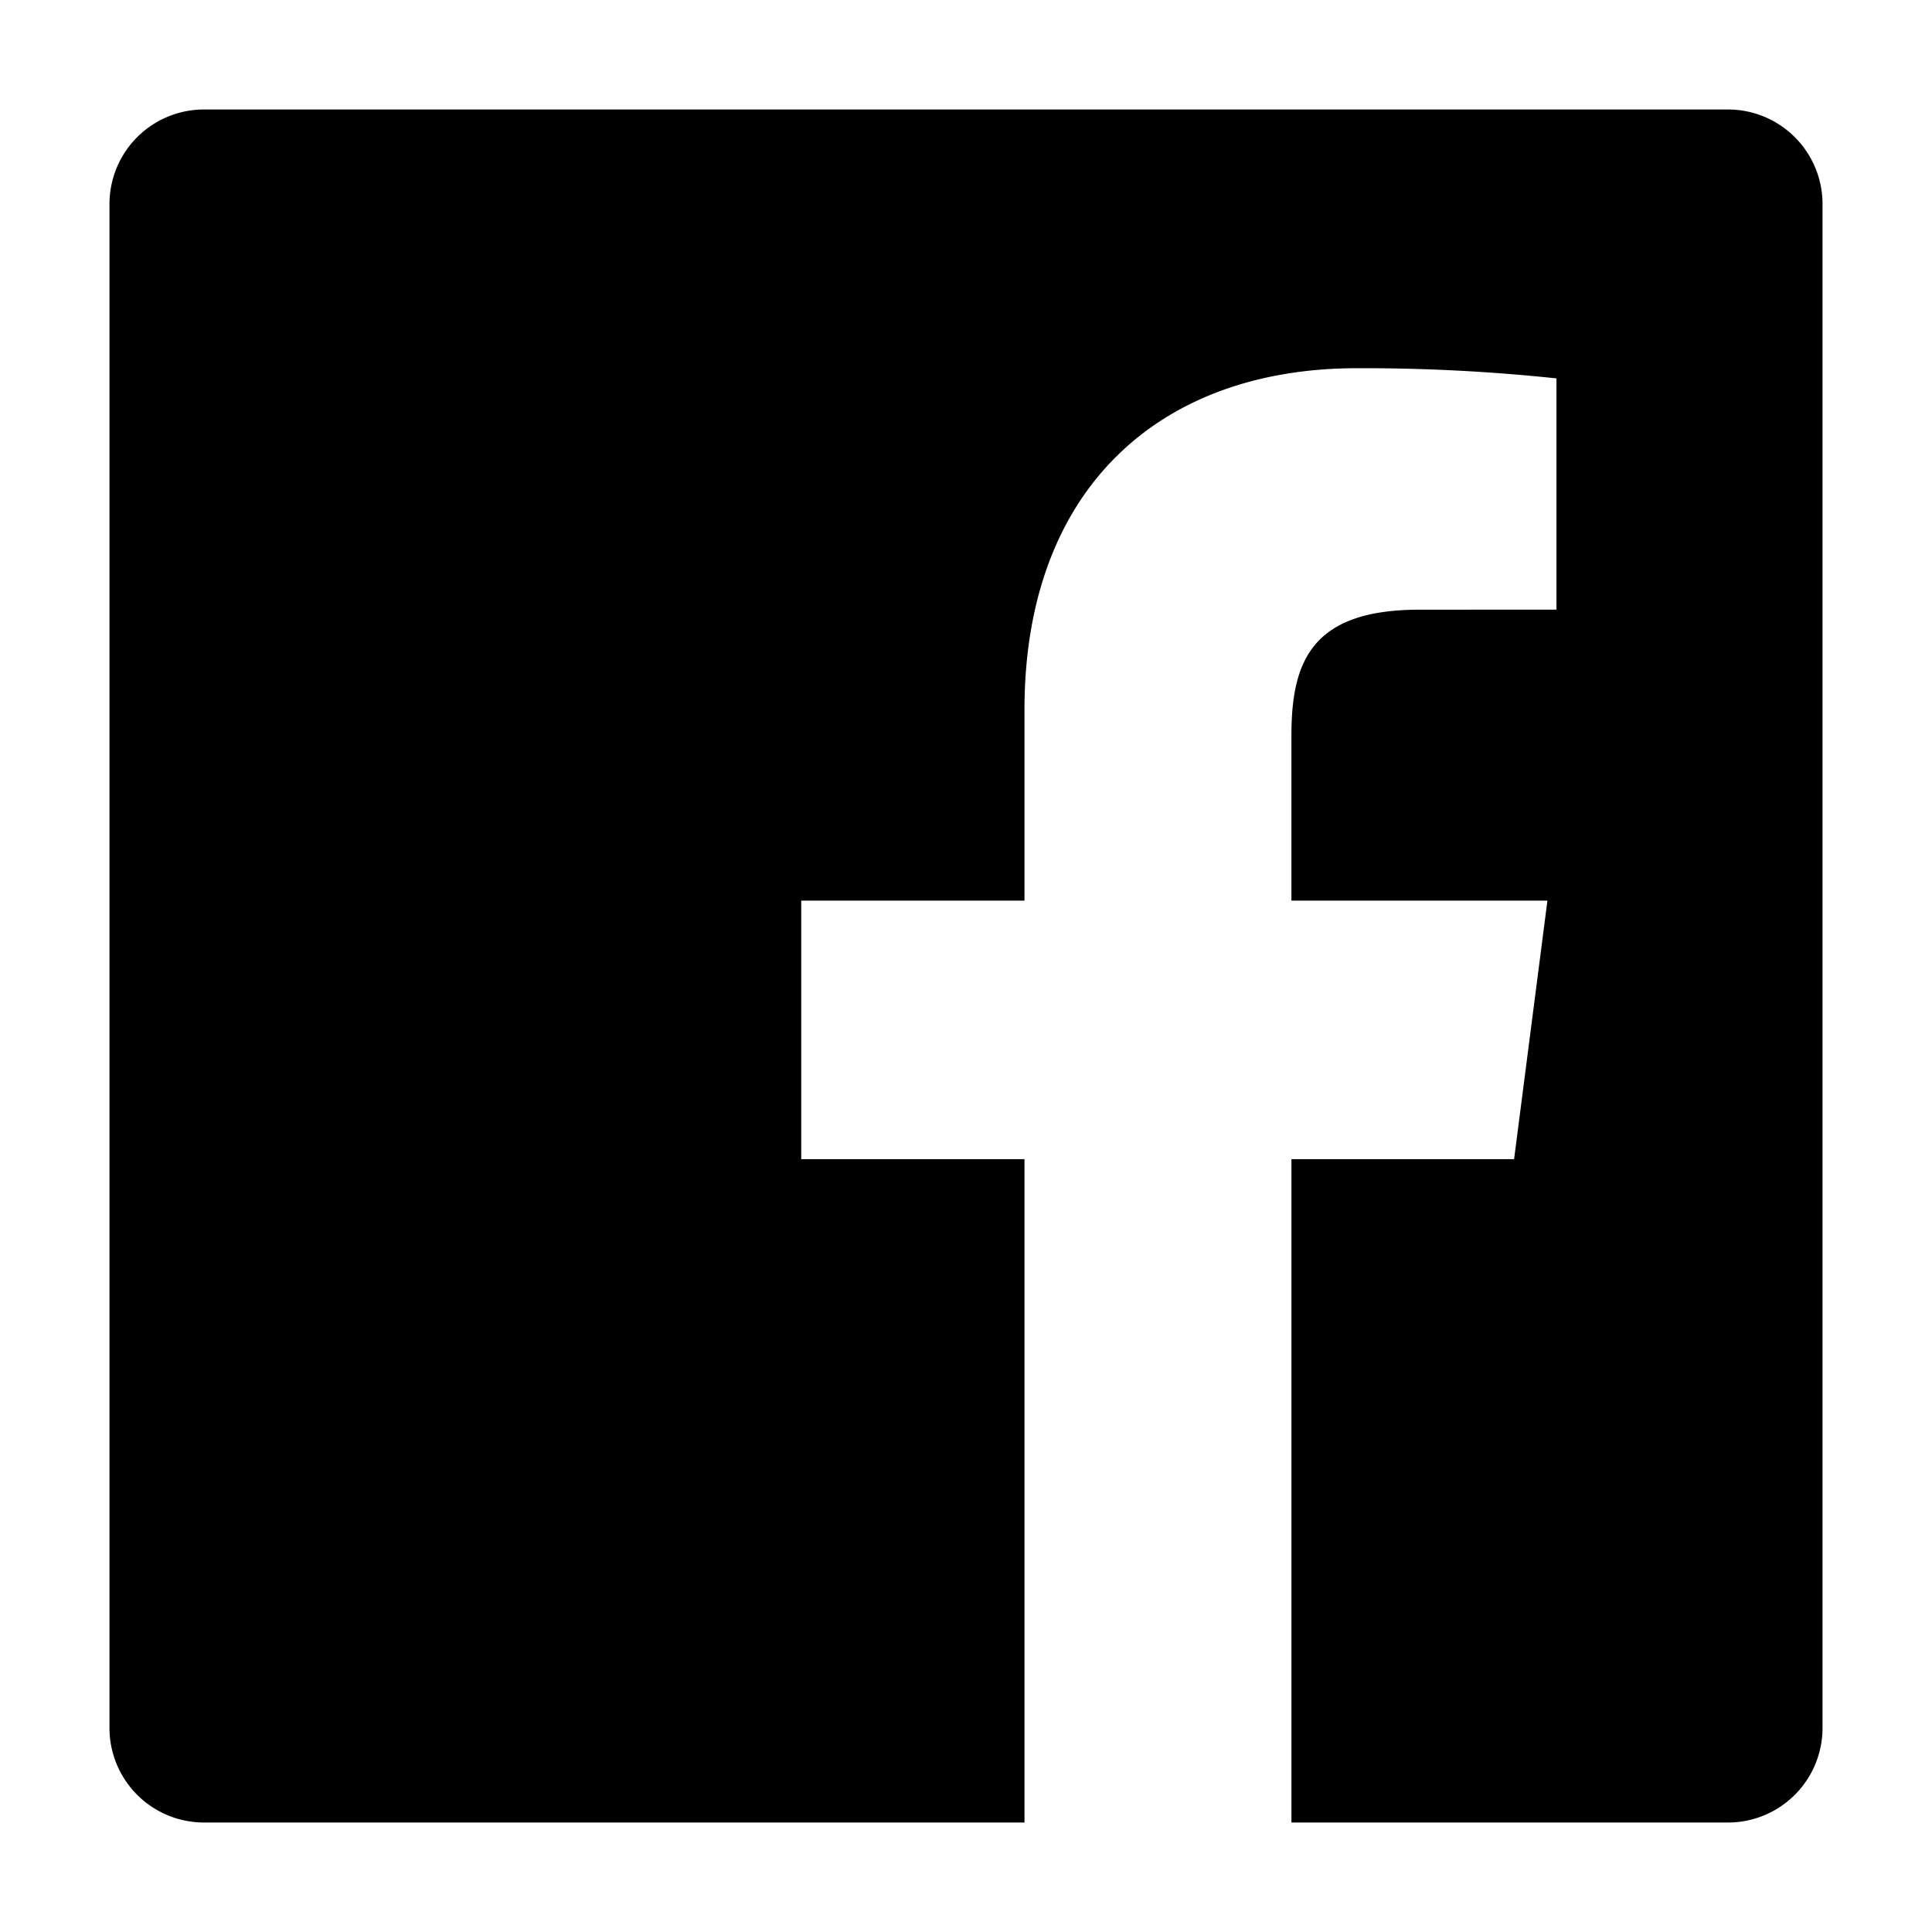
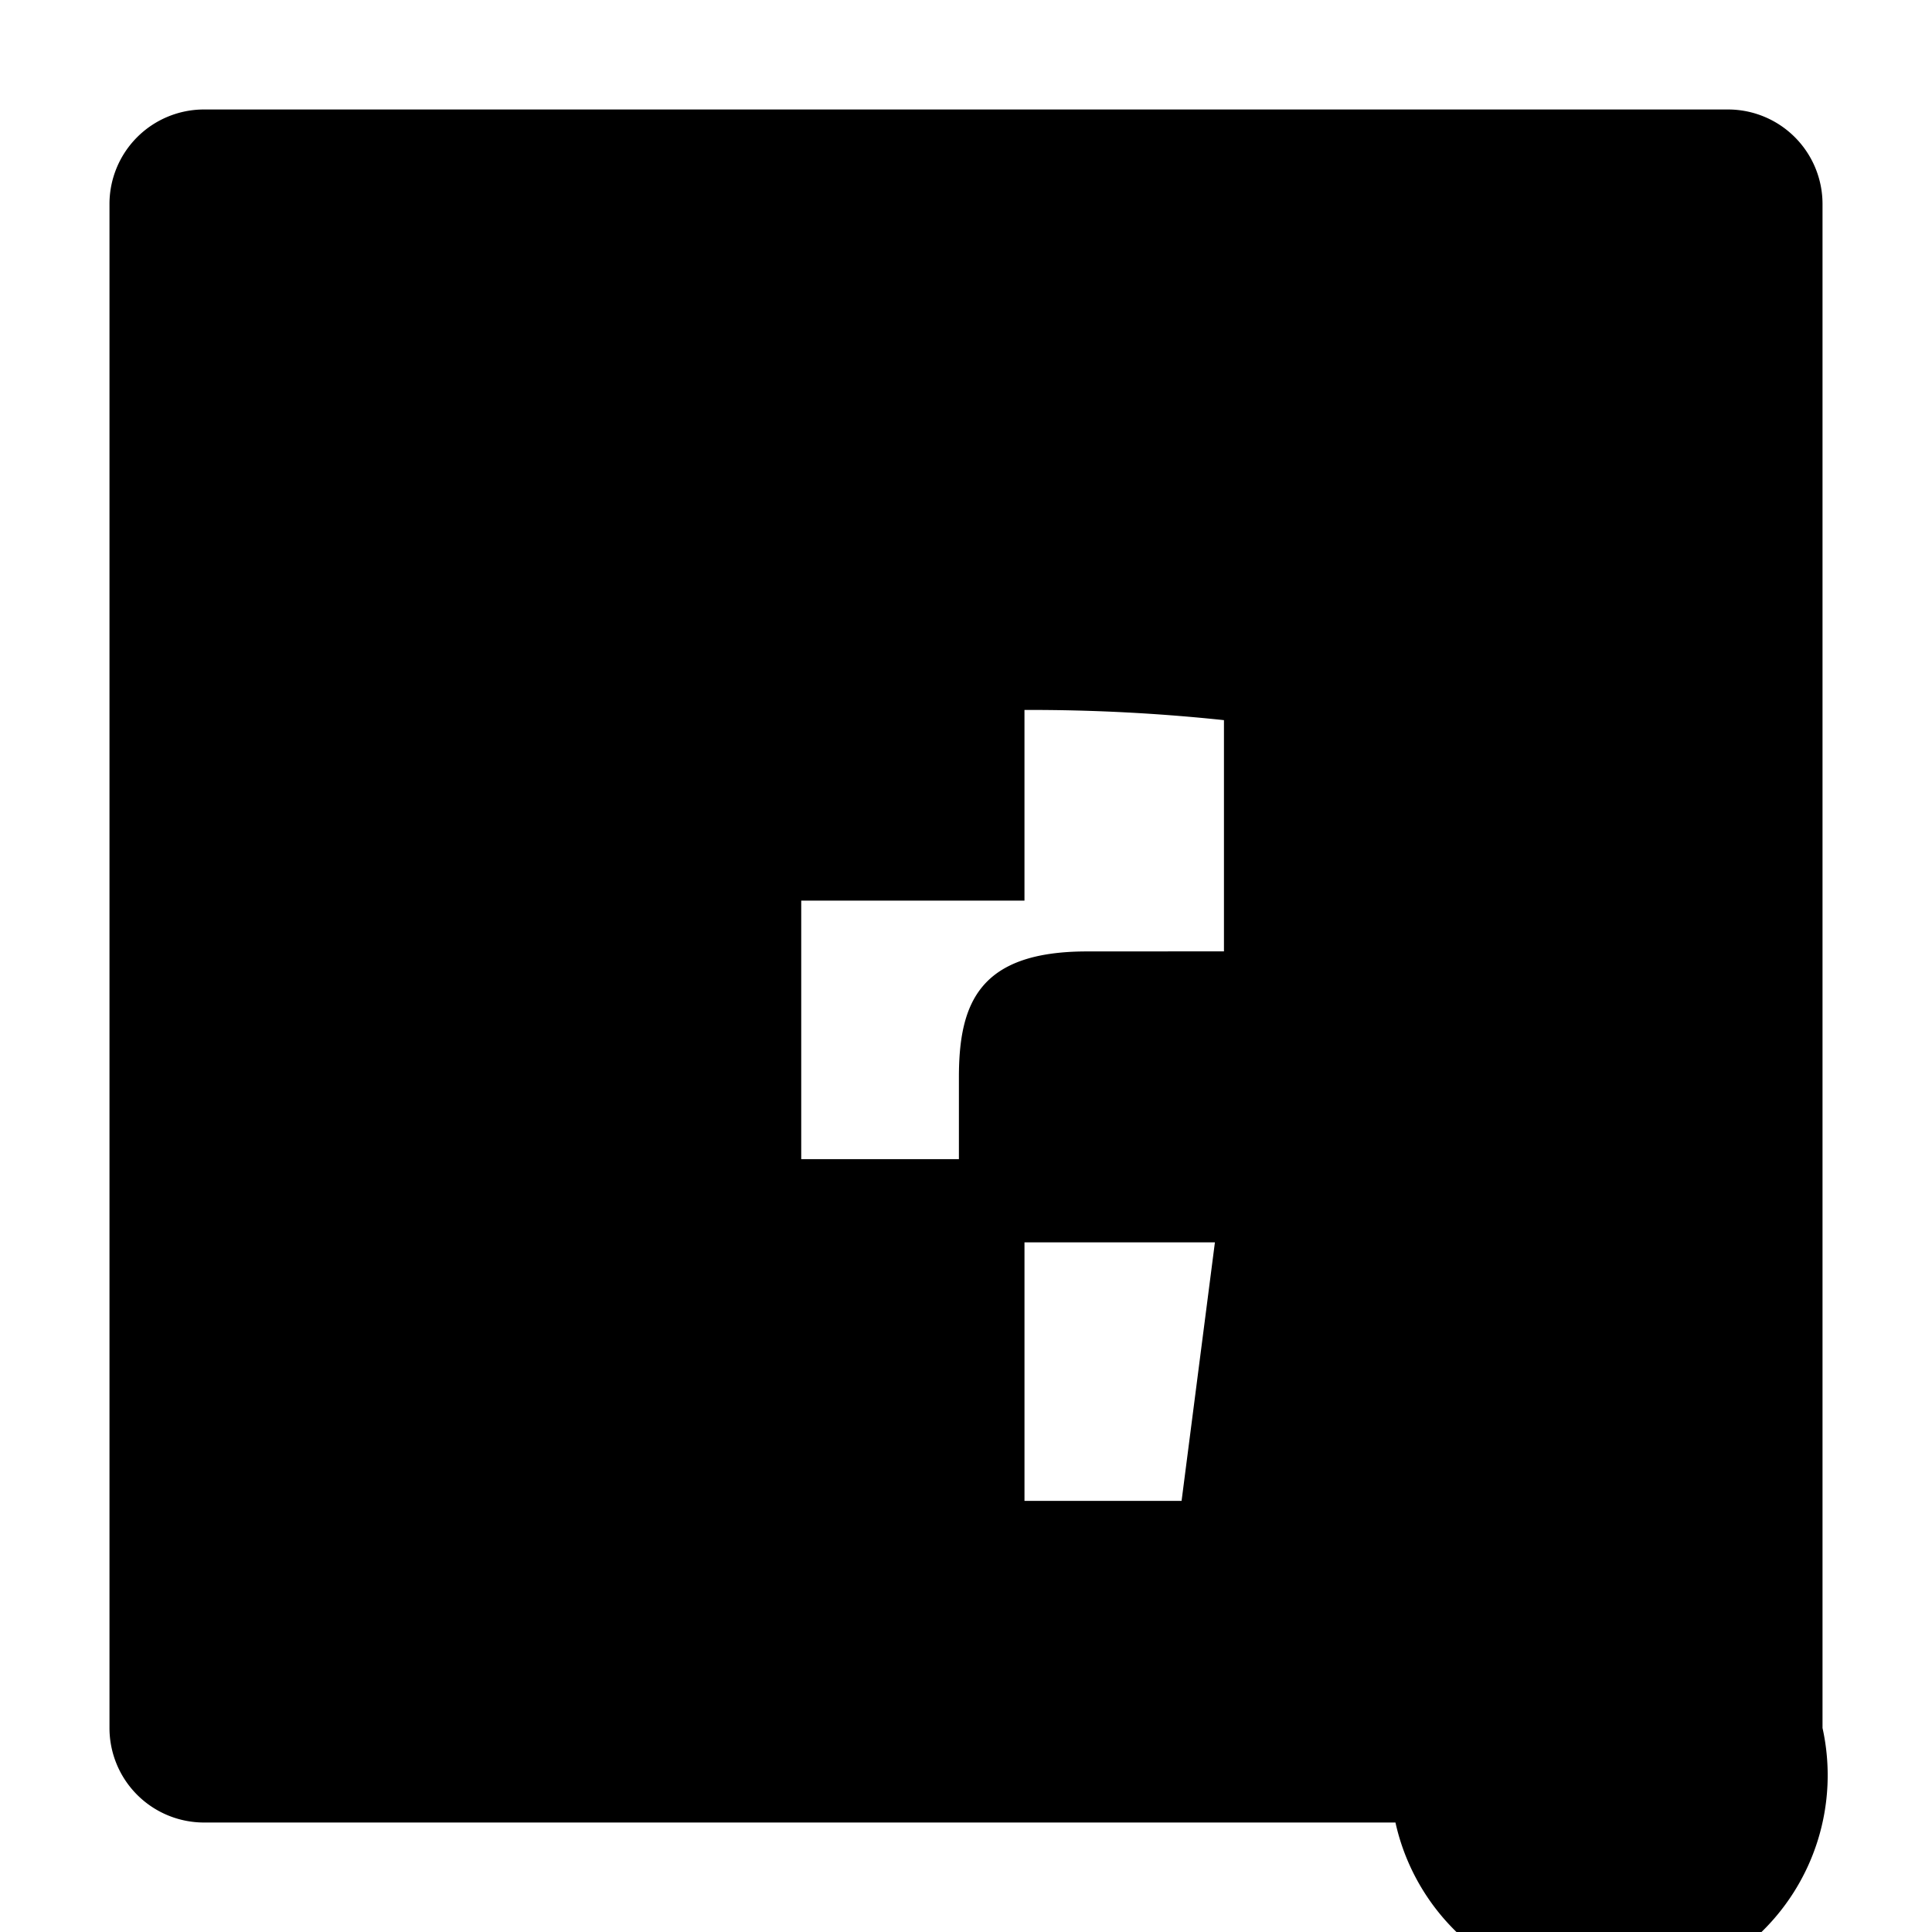
<svg xmlns="http://www.w3.org/2000/svg" viewBox="0 0 300 300">
-   <path style="fill:none" d="M0 0h300v300H0z" />
-   <path d="M268.319 17H31.681A14.68 14.68 0 0 0 17 31.681v236.638A14.681 14.681 0 0 0 31.681 283h127.4V179.991h-34.667v-40.145h34.665v-29.605c0-34.357 20.984-53.066 51.633-53.066a284.531 284.531 0 0 1 30.976 1.582v35.905l-21.257.01c-16.668 0-19.9 7.921-19.9 19.544v25.63h39.753l-5.176 40.145h-34.573V283h67.784A14.682 14.682 0 0 0 283 268.319V31.681A14.681 14.681 0 0 0 268.319 17Z" />
+   <path d="M268.319 17H31.681A14.68 14.68 0 0 0 17 31.681v236.638A14.681 14.681 0 0 0 31.681 283h127.4V179.991h-34.667v-40.145h34.665v-29.605a284.531 284.531 0 0 1 30.976 1.582v35.905l-21.257.01c-16.668 0-19.9 7.921-19.9 19.544v25.63h39.753l-5.176 40.145h-34.573V283h67.784A14.682 14.682 0 0 0 283 268.319V31.681A14.681 14.681 0 0 0 268.319 17Z" />
</svg>